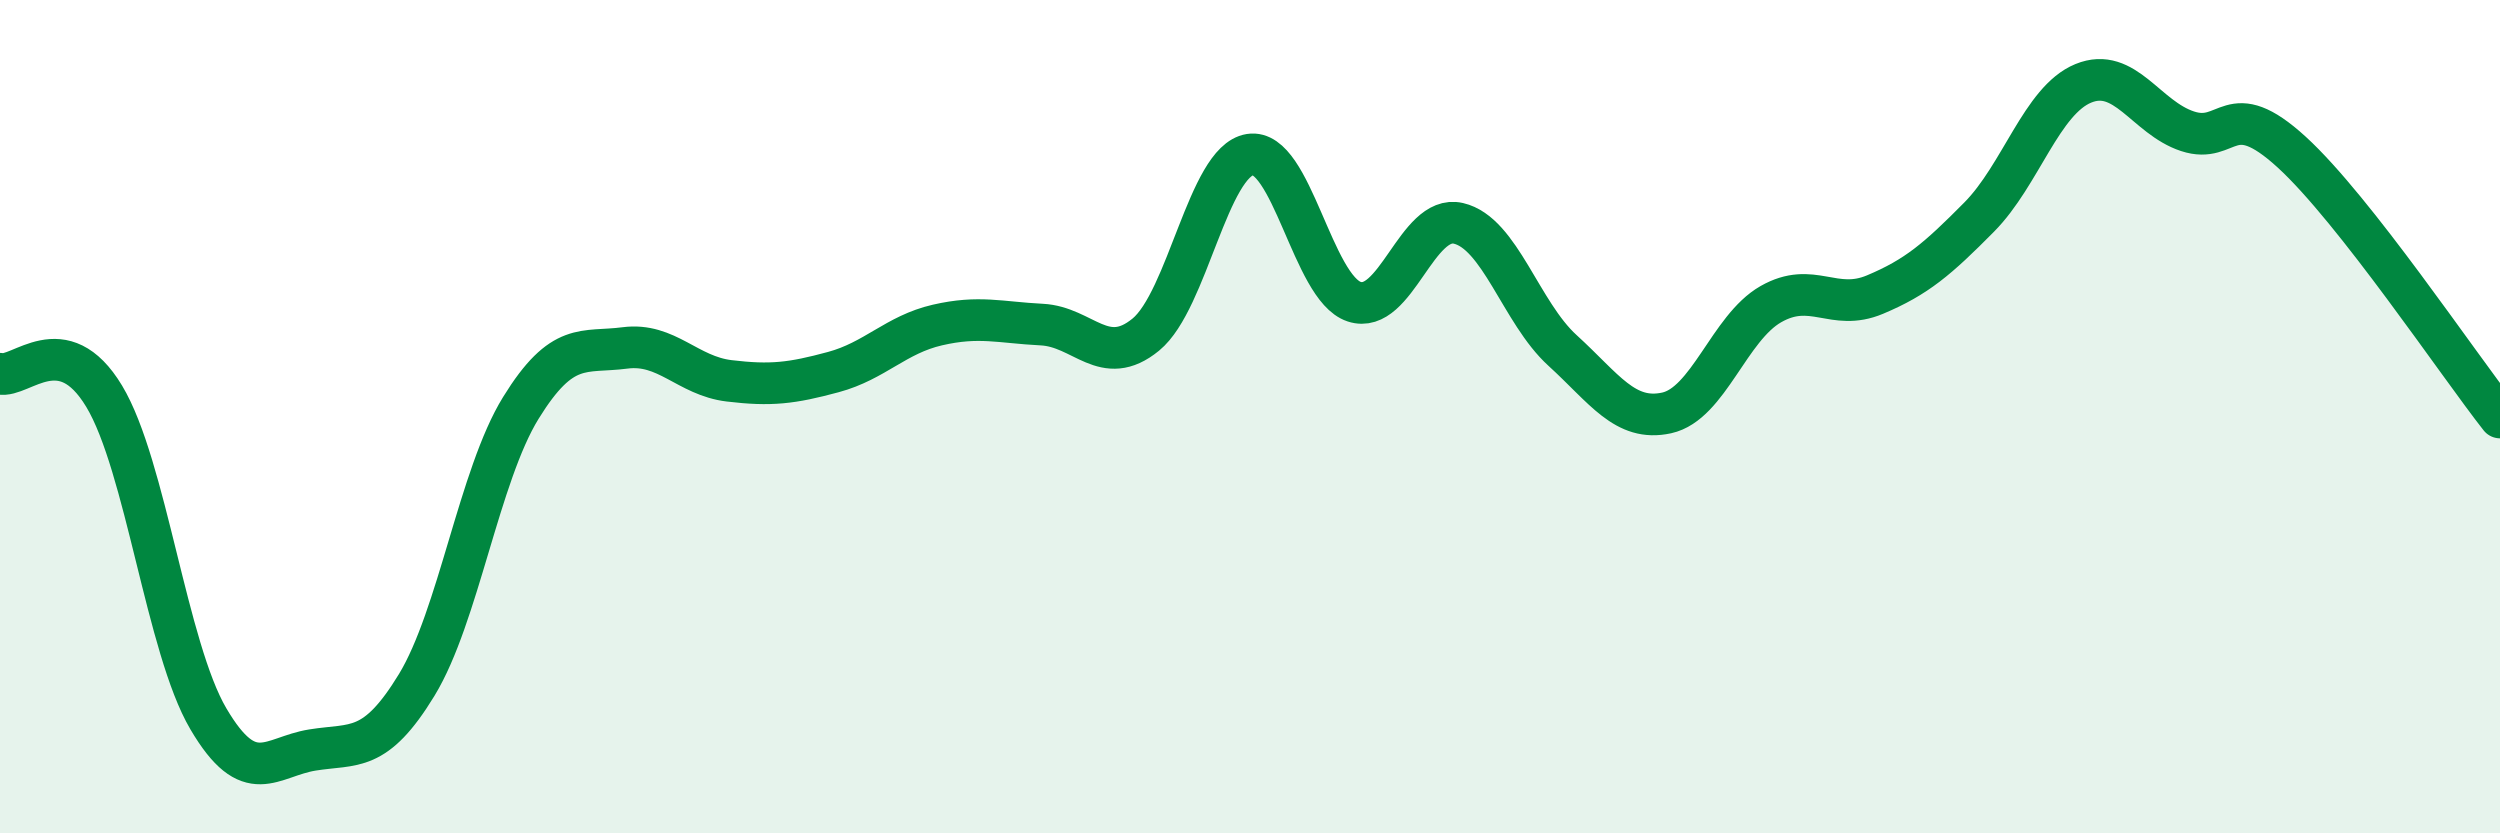
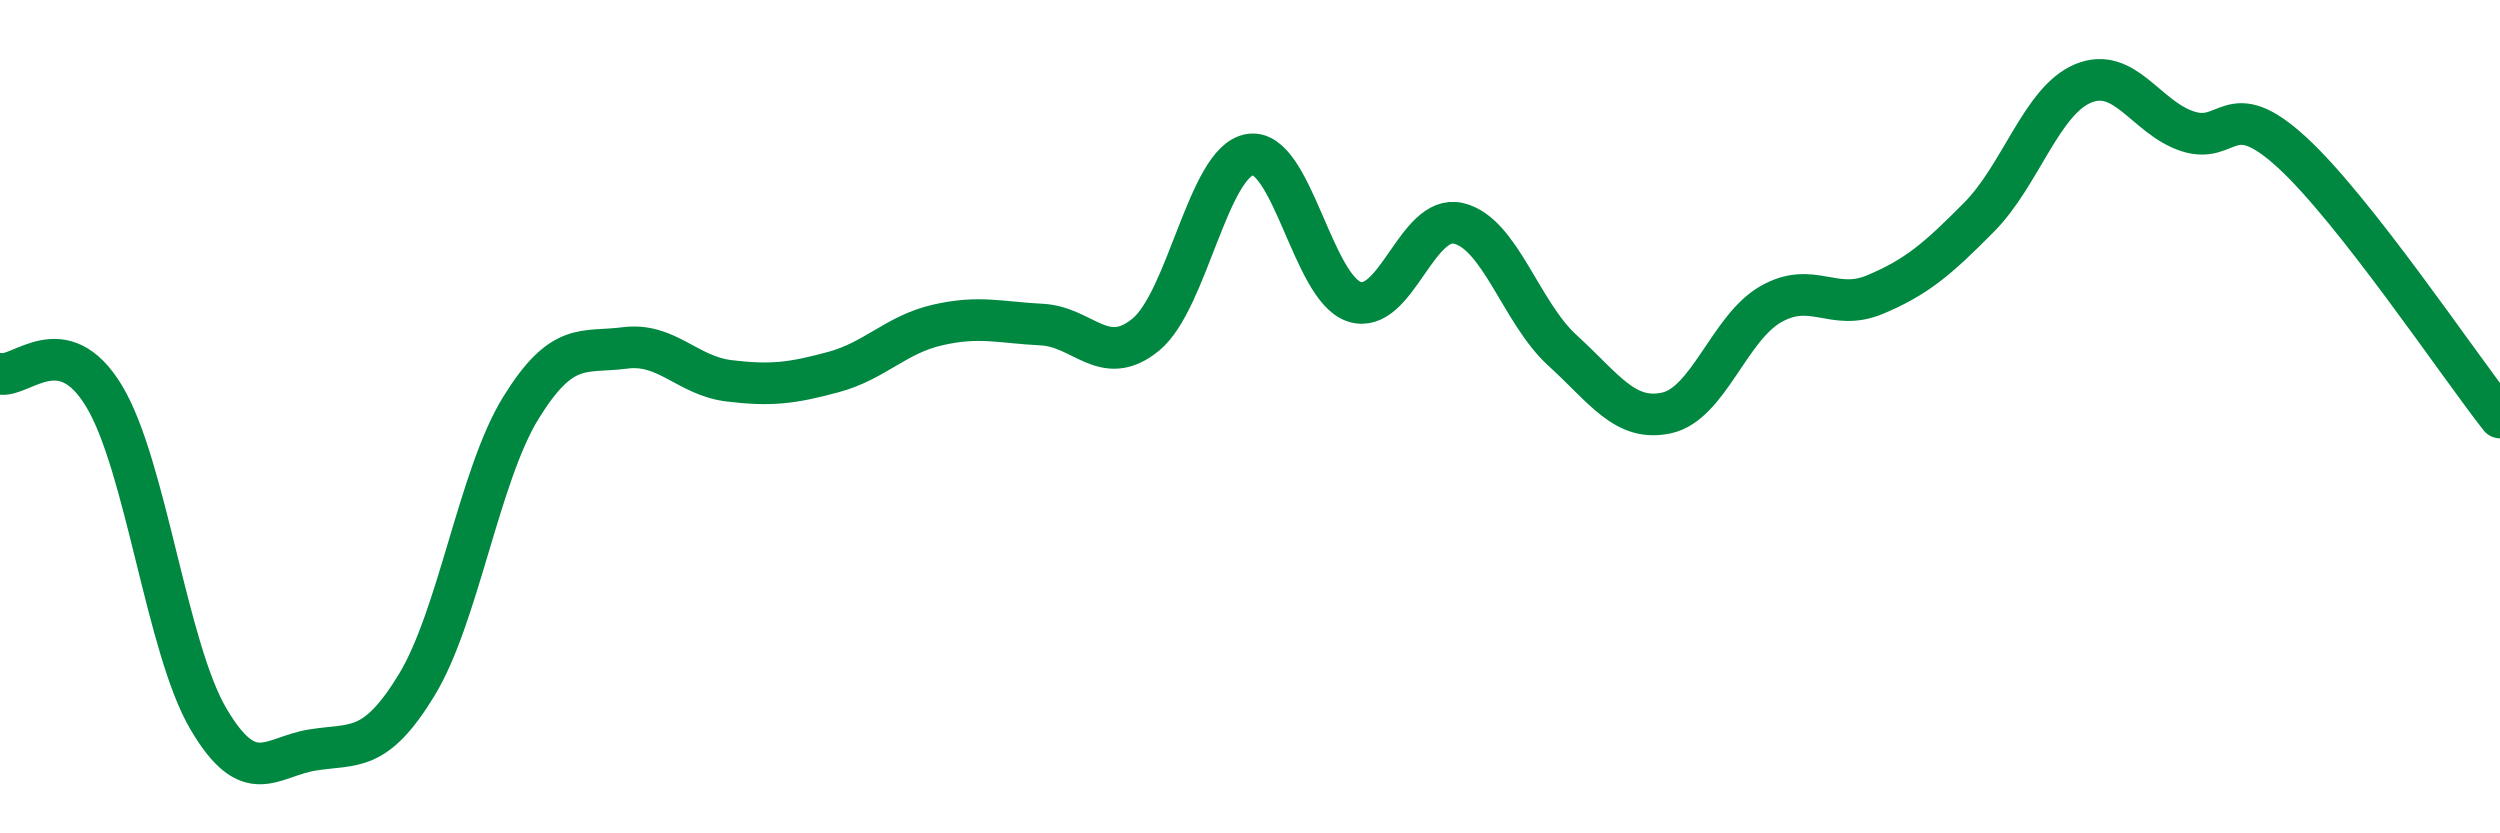
<svg xmlns="http://www.w3.org/2000/svg" width="60" height="20" viewBox="0 0 60 20">
-   <path d="M 0,8.97 C 0.5,9.08 1.5,7.85 2.5,9.51 C 3.5,11.17 4,15.55 5,17.25 C 6,18.95 6.5,18.16 7.5,18 C 8.5,17.84 9,18.08 10,16.44 C 11,14.8 11.5,11.41 12.5,9.79 C 13.5,8.17 14,8.48 15,8.35 C 16,8.22 16.5,9.02 17.5,9.14 C 18.5,9.26 19,9.2 20,8.93 C 21,8.66 21.5,8.03 22.5,7.8 C 23.5,7.57 24,7.74 25,7.79 C 26,7.84 26.5,8.85 27.5,8.03 C 28.5,7.21 29,3.87 30,3.71 C 31,3.55 31.5,6.91 32.5,7.24 C 33.5,7.57 34,5.13 35,5.36 C 36,5.59 36.5,7.5 37.5,8.41 C 38.5,9.32 39,10.13 40,9.91 C 41,9.69 41.5,7.87 42.5,7.3 C 43.5,6.73 44,7.49 45,7.07 C 46,6.65 46.5,6.22 47.5,5.21 C 48.5,4.2 49,2.41 50,2 C 51,1.59 51.5,2.82 52.5,3.15 C 53.5,3.48 53.5,2.28 55,3.65 C 56.5,5.02 59,8.75 60,10.02L60 20L0 20Z" fill="#008740" opacity="0.1" stroke-linecap="round" stroke-linejoin="round" />
  <path d="M 0,8.97 C 0.5,9.08 1.5,7.85 2.5,9.51 C 3.5,11.17 4,15.55 5,17.25 C 6,18.95 6.5,18.16 7.5,18 C 8.5,17.84 9,18.08 10,16.44 C 11,14.8 11.5,11.41 12.5,9.79 C 13.5,8.17 14,8.48 15,8.35 C 16,8.22 16.5,9.02 17.5,9.14 C 18.5,9.26 19,9.2 20,8.93 C 21,8.66 21.5,8.03 22.5,7.8 C 23.5,7.57 24,7.74 25,7.79 C 26,7.84 26.5,8.85 27.5,8.03 C 28.5,7.21 29,3.87 30,3.71 C 31,3.55 31.5,6.91 32.5,7.24 C 33.5,7.57 34,5.13 35,5.36 C 36,5.59 36.5,7.5 37.5,8.41 C 38.5,9.32 39,10.13 40,9.91 C 41,9.69 41.5,7.87 42.5,7.3 C 43.5,6.73 44,7.49 45,7.07 C 46,6.65 46.5,6.22 47.5,5.21 C 48.5,4.2 49,2.41 50,2 C 51,1.59 51.5,2.82 52.5,3.15 C 53.5,3.48 53.5,2.28 55,3.65 C 56.5,5.02 59,8.75 60,10.02" stroke="#008740" stroke-width="1" fill="none" stroke-linecap="round" stroke-linejoin="round" />
</svg>